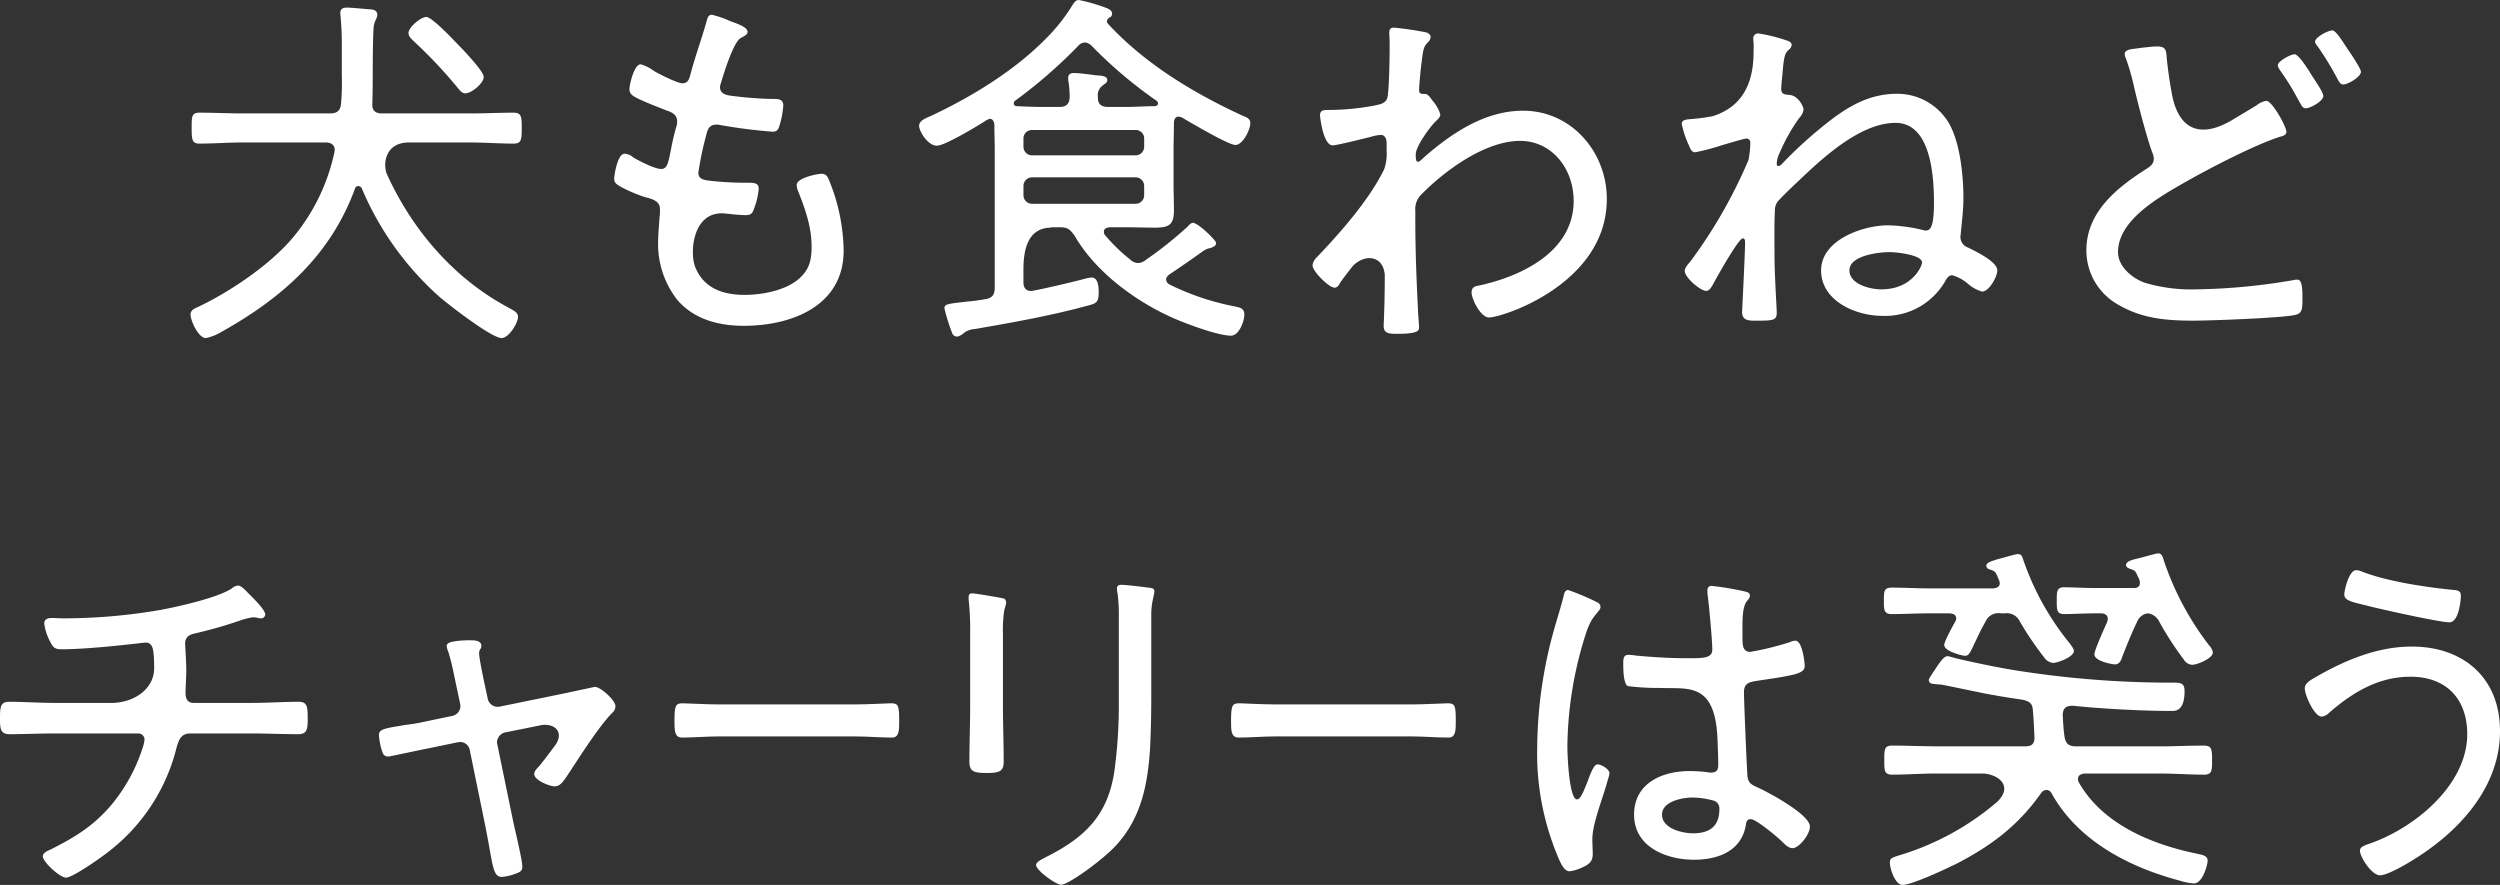
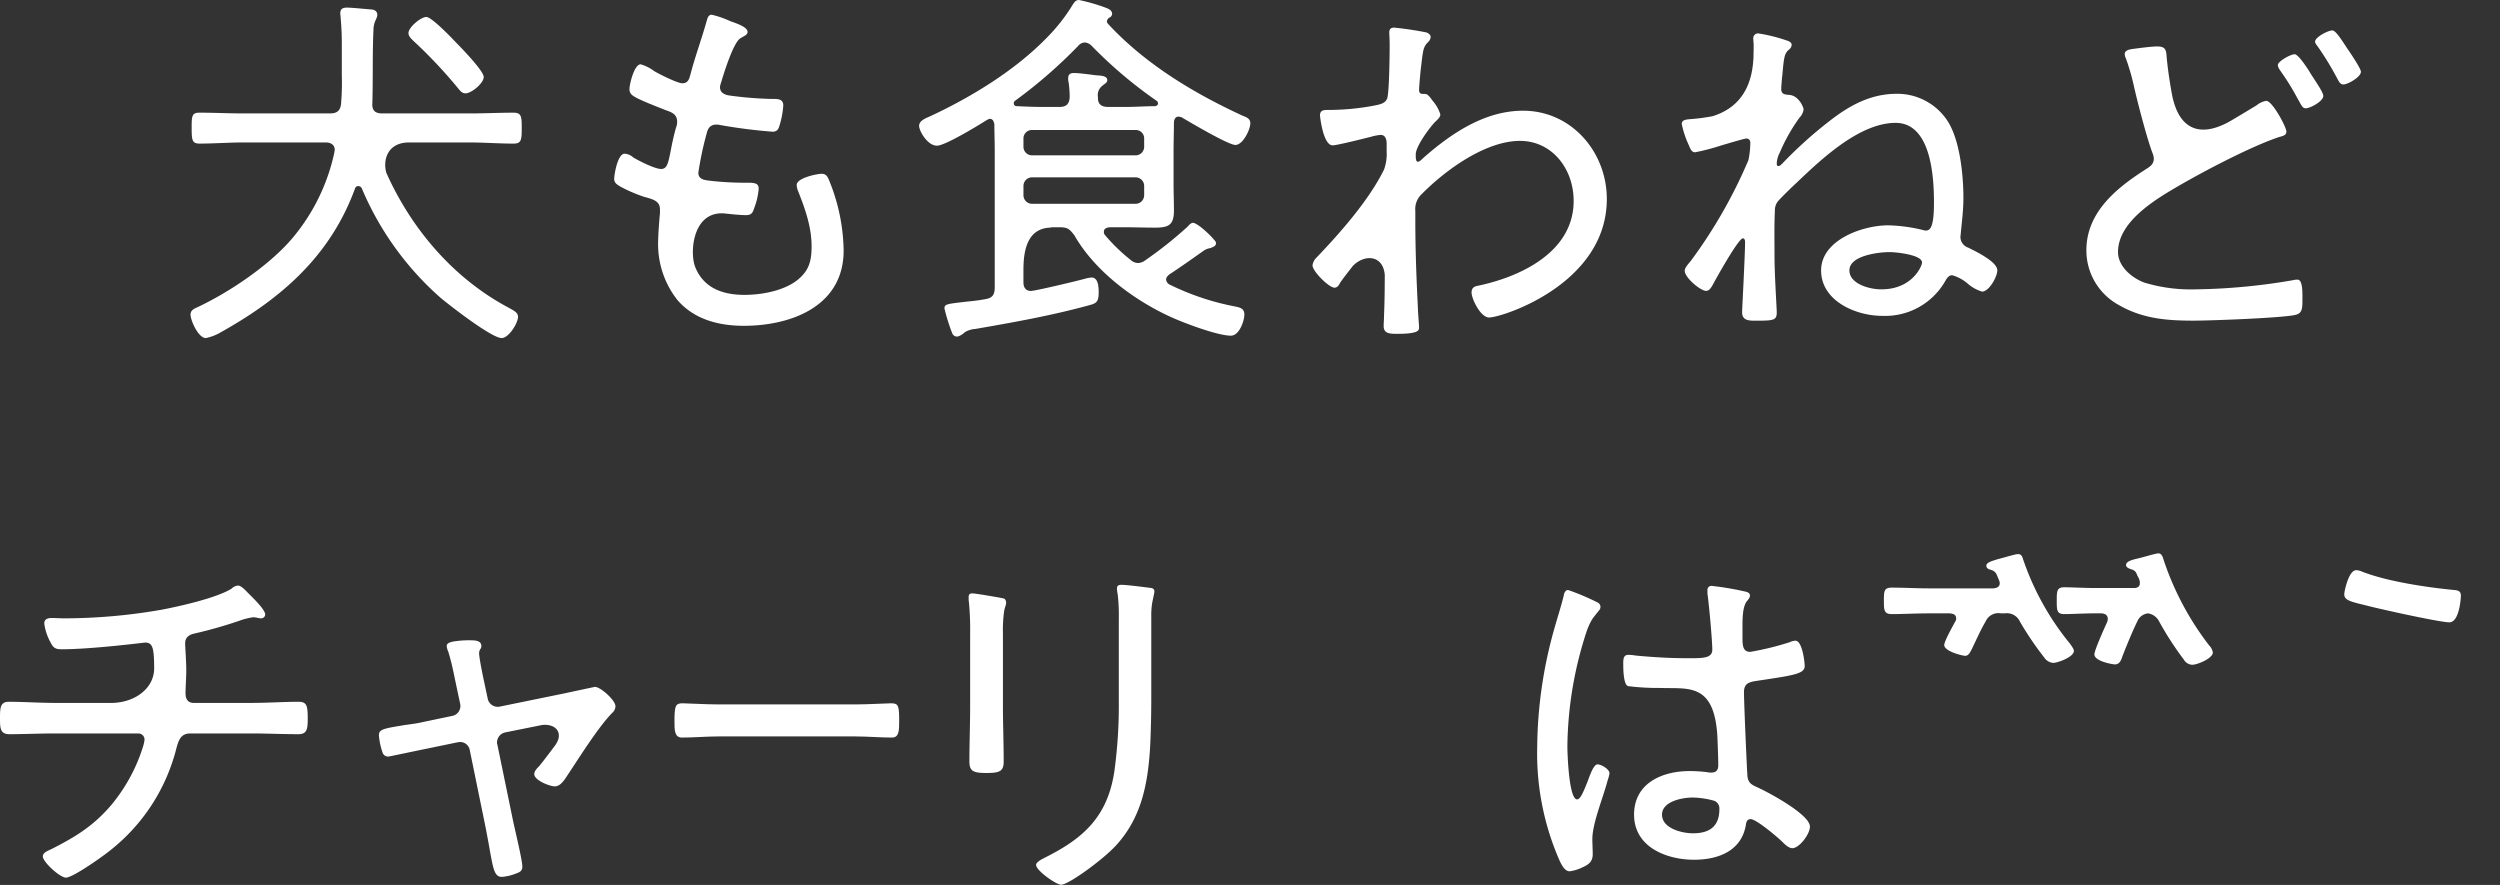
<svg xmlns="http://www.w3.org/2000/svg" height="155.781" viewBox="0 0 440.085 155.781" width="440.085">
  <rect x="0" y="0" width="440.085" height="155.781" fill="#333333" stroke="none" />
  <g fill="#fff" transform="translate(-149.628 -9362.868)">
    <g>
      <path d="m222.389 9370.051a84.247 84.247 0 0 1 7.8 8.264c.394.459.722.983 1.378.983 1.049 0 3.213-1.771 3.213-2.886 0-1.049-3.935-5.115-4.853-6.033-.787-.853-4.328-4.526-5.246-4.526-.984 0-3.148 1.838-3.148 2.821.004.59.467.983.856 1.377z" />
      <path d="m215.512 9367.079a4.026 4.026 0 0 0 -.14 1c-.2 4.329-.066 8.723-.2 13.051-.066 1.182.525 1.705 1.705 1.705h15.478c2.558 0 5.115-.131 7.673-.131 1.377 0 1.443.656 1.443 2.689 0 2.1-.066 2.754-1.443 2.754-2.558 0-5.115-.2-7.673-.2h-10.746c-3.8 0-4.626 3.169-3.963 5.365 4.41 9.847 11.752 18.479 21.336 23.622 1.049.591 1.836.919 1.836 1.706 0 1.114-1.64 3.737-2.886 3.737-1.77 0-9.181-5.771-10.821-7.148a53.209 53.209 0 0 1 -13.772-19.15.714.714 0 0 0 -.656-.459.629.629 0 0 0 -.59.524c-4.329 11.739-12.854 19.216-23.544 25.184a8.495 8.495 0 0 1 -2.689 1.05c-1.312 0-2.689-3.083-2.689-4.132 0-.787.656-1.049 1.246-1.312 5.706-2.689 12.789-7.477 16.789-12.264a34.678 34.678 0 0 0 7.28-14.953c0-.132.065-.327.065-.46 0-.918-.721-1.311-1.574-1.311h-14.559c-2.558 0-5.116.2-7.673.2-1.312 0-1.377-.655-1.377-2.754 0-2.033 0-2.689 1.377-2.689 2.557 0 5.115.131 7.673.131h15.282c1.246 0 1.836-.459 1.967-1.705a43.6 43.6 0 0 0 .131-5.05v-5.64c0-1.442-.065-2.886-.2-4.395 0-.262-.065-.59-.065-.852 0-.787.459-.984 1.181-.984.852 0 3.344.262 4.328.328.784.083 1.042.54 1 1.029s-.427.994-.53 1.514z" />
      <path d="m258.918 9395.759a26.244 26.244 0 0 0 3.935 1.705c1.246.395 2.951.591 2.951 2.23v.655c-.131 1.443-.328 3.936-.328 5.313a15.886 15.886 0 0 0 3.411 10.034c2.951 3.41 7.28 4.524 11.673 4.524 8.395 0 17.577-3.476 17.577-13.247a33.574 33.574 0 0 0 -2.362-11.871c-.393-.983-.59-1.639-1.508-1.639-.787 0-4.394.721-4.394 1.967a3.076 3.076 0 0 0 .263 1.115c1.246 3.148 2.361 6.3 2.361 9.706 0 1.968-.263 3.673-1.64 5.116-2.3 2.558-6.886 3.41-10.166 3.41-4.655 0-7.491-1.753-8.745-5.069-.936-2.775-.251-9.962 5.518-9.236l.165.019h.026c1.246.141 2.473.249 3.3.249.918 0 1.181-.394 1.443-1.246a12.267 12.267 0 0 0 .787-3.41c0-.853-.525-1.049-1.837-1.049a55.728 55.728 0 0 1 -6.558-.328c-.918-.131-2.23-.131-2.23-1.443a57.808 57.808 0 0 1 1.443-6.82c.131-.459.328-1.64 1.706-1.64a2.231 2.231 0 0 1 .655.065 91.432 91.432 0 0 0 9.247 1.181c.787 0 1.05-.394 1.246-1.114a15.46 15.46 0 0 0 .656-3.477c0-1.246-.984-1.18-2.295-1.18a64.724 64.724 0 0 1 -7.149-.591c-.852-.132-1.7-.459-1.7-1.509a3.431 3.431 0 0 1 .2-.786c.459-1.574 2.164-7.083 3.41-7.8.656-.394 1.246-.59 1.246-1.115 0-.918-2.23-1.573-3.082-1.9a17.18 17.18 0 0 0 -3.213-1.115c-.722 0-.788.787-.984 1.377-.853 3.017-1.968 6.034-2.755 9.051-.2.656-.328 1.64-1.443 1.64-.852 0-4.131-1.64-4.984-2.164a7.257 7.257 0 0 0 -2.361-1.181c-1.115 0-1.967 3.476-1.967 4.394 0 .787.524 1.115 1.115 1.442 1.18.656 3.934 1.706 5.246 2.23.918.328 2.033.656 2.033 2.033a2.716 2.716 0 0 1 -.2 1.049c-.459 1.64-.722 2.952-.919 4-.459 2.295-.655 3.279-1.7 3.279-1.115 0-3.935-1.443-4.918-2.033a2.451 2.451 0 0 0 -1.509-.656c-1.246 0-1.836 3.738-1.836 4.395-.01.781.515 1.046 1.17 1.44z" />
    </g>
    <g>
      <path d="m368.288 9383.2c-8.656-4-17.117-9.116-23.609-16.134-.131-.2-.2-.263-.2-.459a.948.948 0 0 1 .459-.656.712.712 0 0 0 .459-.655c0-.656-.721-.918-1.246-1.115a32.558 32.558 0 0 0 -4.59-1.312c-.591 0-.853.459-1.115.853a31.3 31.3 0 0 1 -4.657 5.9c-5.509 5.64-13.116 10.3-20.265 13.641-.852.395-2.1.787-2.1 1.771 0 .852 1.442 3.476 3.148 3.476 1.443 0 7.345-3.606 8.788-4.525.2-.065.328-.2.524-.2.525 0 .722.524.787.983 0 1.509.066 3.083.066 4.656v24c0 1.313-.393 1.9-1.64 2.1-1.7.327-3.017.393-4 .523-2.82.328-3.214.395-3.214 1.115a33.385 33.385 0 0 0 1.378 4.395.887.887 0 0 0 1.132.5 3.28 3.28 0 0 0 1.066-.7 4.076 4.076 0 0 1 1.867-.583c6.821-1.181 13.445-2.361 20.134-4.2 1.181-.328 1.574-.59 1.574-2.23 0-.918-.065-2.623-1.246-2.623a5.649 5.649 0 0 0 -1.115.2c-1.639.459-8.853 2.164-9.574 2.164-.984 0-1.312-.722-1.312-1.508v-2.2c0-3.3.617-7.442 4.947-7.442l-.14-.061h1.554c1.443 0 1.771.328 2.624 1.443 3.607 6.3 10.493 11.41 16.985 14.362 2.3 1.049 8.2 3.279 10.559 3.279 1.443 0 2.361-2.558 2.361-3.739s-.984-1.246-1.836-1.441a44.818 44.818 0 0 1 -11.28-3.8 1.09 1.09 0 0 1 -.656-.918c0-.394.328-.655.525-.853 2.1-1.377 4.131-2.82 6.164-4.263a3.53 3.53 0 0 1 .723-.328 2.739 2.739 0 0 0 1.1-.419.606.606 0 0 0 .149-.865c-1.02-1.3-3.239-3.241-3.938-3.241-.328 0-.722.395-.919.656a71.186 71.186 0 0 1 -7.41 5.9 2.323 2.323 0 0 1 -1.312.525 2.042 2.042 0 0 1 -1.377-.59 30.934 30.934 0 0 1 -4.46-4.328.8.8 0 0 1 -.2-.591c0-.59.525-.721.984-.787h2.886c1.705 0 3.41.066 5.115.066 2.427 0 3.345-.459 3.345-3.018 0-1.508-.066-3.082-.066-4.591v-5.9c0-1.705.066-3.41.066-5.115.066-.46.262-.919.787-.919a1.919 1.919 0 0 1 .59.132c1.443.853 8.2 4.854 9.444 4.854 1.312 0 2.623-2.688 2.623-3.8.007-.862-.649-1.059-1.436-1.385zm-17.248 13.969a1.515 1.515 0 0 1 -1.574 1.574h-18.1a1.516 1.516 0 0 1 -1.574-1.574v-1.509a1.516 1.516 0 0 1 1.574-1.574h18.1a1.515 1.515 0 0 1 1.574 1.574zm0-8.526a1.515 1.515 0 0 1 -1.574 1.574h-18.1a1.516 1.516 0 0 1 -1.574-1.574v-1.312a1.481 1.481 0 0 1 1.574-1.574h18.1a1.48 1.48 0 0 1 1.574 1.574zm1.9-7.083c-1.7 0-3.41.132-5.049.132h-3.214c-1.115 0-1.836-.459-1.771-1.705a2.067 2.067 0 0 1 .787-2.033c.459-.395.853-.525.853-.984 0-.787-1.181-.787-2.033-.852-.984-.132-2.951-.395-3.8-.395-.656 0-1.049.2-1.049.918a2.253 2.253 0 0 0 .065.656 18.576 18.576 0 0 1 .2 2.689c-.066 1.181-.59 1.705-1.771 1.705h-3.082c-1.443 0-2.951-.065-4.394-.132-.459 0-.591-.262-.591-.459a.533.533 0 0 1 .263-.524 85.811 85.811 0 0 0 11.083-9.641 1.6 1.6 0 0 1 1.181-.59 1.857 1.857 0 0 1 1.18.59 77.5 77.5 0 0 0 11.477 9.706.6.6 0 0 1 .2.459c-.008.2-.139.393-.533.459z" />
      <path d="m417.737 9382.358c-6.755 0-12.657 4-17.576 8.328-.2.2-.656.656-.918.656-.394 0-.394-.59-.394-1.312 0-1.443 2.558-4.854 3.411-5.705.328-.328.918-.787.918-1.312a6.65 6.65 0 0 0 -1.377-2.427c-.131-.2-.263-.328-.328-.459-.59-.721-.787-.721-1.115-.721h-.2c-.59 0-.721-.263-.721-.722 0-.591.2-2.624.262-3.345.459-3.738.394-4.132 1.377-5.115a1.3 1.3 0 0 0 .394-.853c0-.393-.394-.656-.722-.787a56.886 56.886 0 0 0 -5.705-.853c-.591 0-.853.263-.853.853 0 .459.066 1.18.066 2.23 0 1.377-.066 8.591-.459 9.442s-1.246.984-2.164 1.182a43.586 43.586 0 0 1 -8.264.786c-.787 0-1.377.065-1.377.984 0 .065.524 5.246 2.23 5.246.787 0 5.7-1.246 6.755-1.508a7.843 7.843 0 0 1 1.7-.328c.852 0 1.049.853 1.049 1.508v1.443a7.964 7.964 0 0 1 -.459 3.147c-2.689 5.443-7.673 11.084-11.871 15.479a2.352 2.352 0 0 0 -.721 1.377c0 1.049 2.886 3.935 3.87 3.935.524 0 .787-.459.983-.853.379-.569 1.263-1.721 2.252-2.978 2.065-2.116 5.324-1.916 5.616 1.581-.006 2.387-.029 4.764-.129 7.1 0 .59-.066 1.442-.066 1.9 0 1.312.984 1.377 2.361 1.377 3.739 0 3.87-.59 3.87-1.114s-.2-2.623-.2-3.346c-.262-5.181-.459-10.361-.459-15.543v-1.631a3.589 3.589 0 0 1 1.115-2.952c4.131-4.2 11.214-9.378 17.314-9.378 5.64 0 9.443 4.919 9.443 10.559 0 8.854-9.05 13.248-16.592 14.888-.721.131-1.377.262-1.377 1.246 0 1.114 1.574 4.394 3.082 4.394 2.295 0 20.724-5.9 20.724-20.854.011-8.265-6.219-15.545-14.745-15.545z" />
      <path d="m498.534 9414.2c1.246 0 2.689-2.624 2.689-3.738 0-1.509-3.673-3.28-5.116-4a1.989 1.989 0 0 1 -1.377-1.9c0-.2.066-.459.066-.655.2-2.164.459-4 .459-6.23 0-3.935-.59-9.837-2.623-13.248a10.556 10.556 0 0 0 -9.116-5.049c-4.591 0-8.264 2.033-11.74 4.721a75.388 75.388 0 0 0 -8.329 7.478c-.2.2-.459.523-.786.523-.263 0-.263-.328-.263-.523a4.558 4.558 0 0 1 .525-1.837 31.612 31.612 0 0 1 3.476-6.164 2.531 2.531 0 0 0 .721-1.443c0-.394-.853-2.427-2.492-2.558-.721-.065-1.443-.065-1.443-1.05 0-.327.131-2.032.2-2.427.262-3.213.393-3.8 1.115-4.459a1.2 1.2 0 0 0 .524-.853c0-.459-.459-.655-.852-.787a29.145 29.145 0 0 0 -4.984-1.246.83.83 0 0 0 -.919.918c0 .46.066.722.066 1.247 0 .318-.014 1.13-.038 2.156-.184 3.222-1.1 8.339-7.18 10.246-1.162.216-2.27.379-3.144.45-1.049.133-2.3 0-2.3.919a16.669 16.669 0 0 0 1.246 3.738c.262.59.459 1.246 1.115 1.246a39.179 39.179 0 0 0 4.722-1.246c.721-.2 3.934-1.181 4.328-1.181a.675.675 0 0 1 .656.722 15.289 15.289 0 0 1 -.328 3.082 86.638 86.638 0 0 1 -10.165 17.773c-.394.459-1.05 1.181-1.05 1.705 0 1.245 2.82 3.541 3.738 3.541.591 0 .853-.524 1.115-.918.591-1.114 4.591-8.329 5.378-8.329.328 0 .394.394.394.655 0 2.1-.525 12-.525 12.33 0 1.574 1.312 1.508 2.558 1.508 2.951 0 3.541-.064 3.541-1.442 0-.787-.393-6.559-.393-9.9 0-2.688-.066-5.377.065-8a2.615 2.615 0 0 1 .459-1.574c.459-.59 2.689-2.754 3.345-3.344 4.329-4.132 11.084-10.559 17.445-10.559 6.23 0 6.755 9.443 6.755 14.034 0 4.328-.656 4.919-1.443 4.919a.838.838 0 0 1 -.394-.065 28.5 28.5 0 0 0 -6.23-.853c-4.459 0-11.8 2.558-11.8 7.936s6.1 8 10.755 8a12.175 12.175 0 0 0 11.084-6.1c.262-.459.59-1.05 1.246-1.05a7.268 7.268 0 0 1 2.688 1.443 6.73 6.73 0 0 0 2.556 1.438zm-17.707-.395c-2.164 0-5.64-.983-5.64-3.344 0-2.624 5.181-3.214 7.083-3.214 1.115 0 5.705.459 5.705 1.836 0 .589-1.705 4.717-7.148 4.717z" />
      <path d="m554.082 9380.225c.721 1.246.852 1.705 1.443 1.705.786 0 3.082-1.246 3.082-2.164 0-.787-1.968-3.409-2.492-4.394-.394-.59-1.9-2.951-2.558-2.951-.721 0-2.951 1.246-2.951 1.9 0 .393.262.721.656 1.311a41.222 41.222 0 0 1 2.82 4.593z" />
      <path d="m553.557 9418.329c1.312-.263 1.377-.984 1.377-2.755 0-1.182.066-3.477-.852-3.477a2.205 2.205 0 0 0 -.656.066 107.393 107.393 0 0 1 -17.182 1.639 28.342 28.342 0 0 1 -9.117-1.18c-2.164-.787-4.656-2.82-4.656-5.378 0-5.443 6.755-9.378 10.821-11.739 4.525-2.624 12.789-6.952 17.576-8.525.459-.132 1.246-.263 1.246-.919 0-.853-2.492-5.442-3.541-5.442a3.668 3.668 0 0 0 -1.705.787c-.566.344-2.238 1.36-4.162 2.5l-.476.28c-5.038 2.861-8.926 1.767-10.219-4.477-.4-2.135-.721-4.277-.947-6.436-.131-1.377 0-2.229-1.705-2.229-.983 0-3.476.328-4.394.459-.524.065-1.311.262-1.311.853a1.74 1.74 0 0 0 .2.786 38.87 38.87 0 0 1 1.377 4.723c.656 2.951 2.3 9.247 3.28 11.87a3.088 3.088 0 0 1 .262 1.05c0 1.115-.852 1.508-1.64 2.033-5.115 3.278-10.23 7.542-10.23 14.1a10.934 10.934 0 0 0 5.705 9.641c4.2 2.427 8.46 2.754 13.182 2.754 3.077-.001 15.21-.46 17.767-.984z" />
      <path d="m561.165 9376.88c.262.46.459.854.983.854.787 0 3.083-1.312 3.083-2.23 0-.59-1.968-3.476-2.427-4.131-1.115-1.706-2.033-3.149-2.623-3.149-.721 0-3.017 1.182-3.017 1.969 0 .327.328.655.459.853a53.183 53.183 0 0 1 3.542 5.834z" />
    </g>
    <g>
-       <path d="m574.17 9476.686c-5.967 0-11.673 2.362-16.789 5.313-.787.459-2.033 1.049-2.033 2.032 0 1.247 1.706 4.984 2.952 4.984a2.186 2.186 0 0 0 1.377-.721c4.132-3.542 8.591-6.3 14.3-6.3 6.23 0 9.968 3.869 9.968 10.1 0 9.116-9.575 16.789-17.576 19.413-.525.2-1.311.459-1.311 1.115 0 1.049 2.033 4.328 3.541 4.328 1.181 0 4.2-1.705 5.247-2.361 8.263-4.919 15.87-12.854 15.87-23.02-.003-9.308-6.364-14.883-15.546-14.883z" />
      <path d="m565.448 9463.5a3.071 3.071 0 0 0 -1.049-.263c-1.312 0-2.1 3.673-2.1 4.263 0 1.049 1.246 1.312 3.673 1.9 2.164.59 13.116 3.017 14.821 3.017 1.771 0 2.033-4.263 2.033-4.657 0-.852-.459-.983-1.377-1.049-4.655-.452-11.672-1.501-16.001-3.211z" />
      <path d="m482.635 9470.971c1.837 0 4.329-.131 6.69-.131h3.541c.59.065 1.115.2 1.115.918a1.051 1.051 0 0 1 -.2.59c-.393.722-1.9 3.41-1.9 4.066 0 1.115 3.214 1.9 3.673 1.9.656 0 .918-.591 1.705-2.3.459-.918.984-2.163 1.9-3.737a2.468 2.468 0 0 1 2.689-1.442h.721a2.511 2.511 0 0 1 2.623 1.442 55.84 55.84 0 0 0 4.264 6.3 2.142 2.142 0 0 0 1.573.983c.853 0 3.673-1.049 3.673-2.1 0-.393-.459-.918-.656-1.246a47.592 47.592 0 0 1 -8.329-15.018c-.131-.459-.328-.787-.852-.787s-3.017.787-3.673.918c-.459.2-1.9.459-1.9 1.115 0 .459.393.655.787.721.918.328.918.591 1.443 1.837a1.533 1.533 0 0 1 .131.524c0 .655-.524.853-1.115.918h-11.213c-2.23 0-4.46-.131-6.69-.131-1.377 0-1.377.655-1.377 2.36 0 1.513 0 2.3 1.377 2.3z" />
      <path d="m530.51 9461.461c-.131-.459-.328-1.18-.918-1.18-.525 0-3.017.787-3.738.918-.459.131-1.968.394-1.968 1.115 0 .393.394.59.788.721.852.263.918.459 1.246 1.246a2.43 2.43 0 0 1 .328.722 1.455 1.455 0 0 1 .065.524c0 .655-.459.853-1.049.853h-6.755c-1.968 0-4.2-.131-5.509-.131s-1.312.721-1.312 2.361 0 2.36 1.312 2.36 3.476-.131 5.509-.131h.984c.262 0 1.18.065 1.18.983a1.929 1.929 0 0 1 -.131.59c-.394.853-2.23 4.919-2.23 5.641 0 1.246 3.279 1.771 3.607 1.771.852 0 1.115-.787 1.311-1.377.656-1.705 1.837-4.591 2.624-6.165a2.3 2.3 0 0 1 1.9-1.442 2.625 2.625 0 0 1 1.967 1.442 55.462 55.462 0 0 0 4.329 6.689 1.8 1.8 0 0 0 1.508.918c.853 0 3.607-1.114 3.607-2.164a2.306 2.306 0 0 0 -.656-1.245 51.05 51.05 0 0 1 -7.999-15.019z" />
-       <path d="m537.593 9494.121c-2.623 0-5.246.131-7.8.131h-14.693c-1.18 0-1.836-.393-2.033-1.639-.2-1.312-.262-2.624-.328-3.936.066-1.181.591-1.574 1.771-1.574 4.985.525 12.264.919 17.314.919.656 0 2.361.131 2.361-3.477 0-1.64-.852-1.508-2.755-1.508a174.377 174.377 0 0 1 -27.413-2.23c-2.82-.459-7.214-1.377-9.968-2.032-.328-.066-1.312-.394-1.574-.394-.525 0-1.05.59-1.968 1.967-.388.6-.946 1.378-1.283 2a.618.618 0 0 0 .388.85 10.693 10.693 0 0 0 1.551.163c.328 0 5.509 1.115 6.23 1.246 2.755.59 5.575 1.049 8.329 1.442 1.246.328 1.7.655 1.771 1.968.131 1.508.2 3.017.262 4.524.066 1.181-.393 1.705-1.574 1.705h-15.61c-2.624 0-5.247-.131-7.87-.131-1.377 0-1.377.722-1.377 2.558s0 2.558 1.377 2.558c2.623 0 5.246-.2 7.87-.2h8.229c2.869.233 5.162 2.341 2.39 5a47.518 47.518 0 0 1 -17.308 9.429c-1.246.394-1.574.524-1.574 1.246 0 1.049.918 3.936 2.23 3.936 1.705 0 7.936-2.951 9.641-3.8 6.164-3.213 10.821-6.755 14.821-12.46a1.239 1.239 0 0 1 .853-.459 1.029 1.029 0 0 1 .918.59c4.656 8.395 13.707 13.051 22.692 15.412a10.035 10.035 0 0 0 2.36.459c1.574 0 2.427-3.345 2.427-4 0-.983-1.115-1.049-2.23-1.312-7.8-1.64-16.264-5.182-20.4-12.4a1.262 1.262 0 0 1 -.2-.654c0-.723.591-.919 1.181-.984h13.182c2.623 0 5.247.2 7.87.2 1.377 0 1.377-.787 1.377-2.558.006-1.899-.06-2.555-1.437-2.555z" />
    </g>
    <g>
      <path d="m230.556 9493.491a1.709 1.709 0 0 1 1.771 1.442l2.754 13.444c.328 1.706.591 3.083.788 4.264.59 3.147.787 4.591 2.1 4.591a8.6 8.6 0 0 0 2.492-.591c.721-.262 1.115-.459 1.115-1.245 0-1.115-1.312-6.493-1.64-8.067l-2.754-13.379a.98.98 0 0 1 -.065-.394 1.824 1.824 0 0 1 1.508-1.771l6.428-1.294c2.513-.27 3.829 1.479 2.3 3.586-1.2 1.625-2.469 3.254-2.827 3.676-.327.328-.852.854-.852 1.377 0 1.115 2.754 2.165 3.607 2.165.983 0 1.639-1.05 2.164-1.837 2.1-3.148 5.443-8.525 7.935-11.083a1.6 1.6 0 0 0 .591-1.181c0-1.049-2.624-3.41-3.607-3.41-.066 0-4.657.983-5.247 1.115l-11.542 2.36a1.79 1.79 0 0 1 -2.1-1.442l-.656-3.082c-.2-.918-.853-4.133-.853-4.854a1.325 1.325 0 0 1 .2-.722.916.916 0 0 0 .2-.59c0-.918-1.115-.984-1.771-.984a17.242 17.242 0 0 0 -3.082.2c-.721.131-1.246.328-1.246.787a2.755 2.755 0 0 0 .262.983c.656 2.1.984 3.936 1.443 6.1l.656 3.082a1.778 1.778 0 0 1 -1.443 2.165l-5.312 1.114c-1.443.328-2.623.394-3.607.591-3.279.523-3.935.721-3.935 1.7a12.261 12.261 0 0 0 .656 3.082 1.011 1.011 0 0 0 1.049.656c.131 0 5.968-1.246 6.689-1.377l5.378-1.115c.06.004.388-.062.453-.062z" />
      <path d="m306.5 9486.671c-.839 0-4.092.2-6.3.2h-24.077c-2.256 0-5.509-.2-6.349-.2-1.259 0-1.416.459-1.416 3.213 0 1.509 0 2.82 1.312 2.82 2.151 0 4.3-.2 6.453-.2h24.077c2.151 0 4.3.2 6.454.2 1.259 0 1.259-1.312 1.259-2.82.005-2.754-.1-3.213-1.413-3.213z" />
      <path d="m325.453 9468.045c-.787-.131-4.066-.721-4.722-.721-.393 0-.59.2-.59.656a5.605 5.605 0 0 0 .066 1.049 51.131 51.131 0 0 1 .2 5.443v12.728c0 3.214-.131 6.493-.131 9.707 0 1.705.656 2.032 3.017 2.032s3.017-.327 3.017-2.032c0-3.28-.131-6.493-.131-9.772v-12.789a24.084 24.084 0 0 1 .221-3.979c.1-.455.217-.754.317-1.153.1-.419-.086-.9-.361-.977s-.577-.122-.903-.192z" />
-       <path d="m404.479 9486.671c-.839 0-4.092.2-6.3.2h-24.079c-2.256 0-5.509-.2-6.349-.2-1.259 0-1.416.459-1.416 3.213 0 1.509 0 2.82 1.312 2.82 2.151 0 4.3-.2 6.453-.2h24.082c2.151 0 4.3.2 6.454.2 1.259 0 1.259-1.312 1.259-2.82.005-2.754-.104-3.213-1.416-3.213z" />
      <path d="m450.857 9498.868a2.237 2.237 0 0 1 -.656-.065 25.227 25.227 0 0 0 -3.148-.2c-4.788 0-9.772 2.1-9.772 7.673 0 5.705 5.706 7.935 10.559 7.935 4.2 0 8.329-1.508 9.116-6.1.065-.524.2-1.049.852-1.049.984 0 4.788 3.213 5.64 4.065.394.394 1.05 1.049 1.706 1.049 1.18 0 3.082-2.426 3.082-3.8 0-2.1-7.083-5.9-8.919-6.755-1.246-.59-2.033-.786-2.1-2.426-.131-2.1-.59-12.789-.59-14.494 0-1.574.984-1.771 2.164-1.967 6.624-.984 8.526-1.246 8.526-2.624 0-.59-.394-4.459-1.64-4.459a2.43 2.43 0 0 0 -.983.262 50.955 50.955 0 0 1 -6.952 1.705c-1.246 0-1.377-.983-1.377-2.426v-1.51c0-1.377-.066-3.8.721-4.918.262-.327.59-.655.59-1.049s-.262-.524-.59-.656a51.58 51.58 0 0 0 -6.1-1.05.7.7 0 0 0 -.787.787v.591c.262 1.771.852 8.2.852 9.837s-1.9 1.509-4.787 1.509c-2.82 0-5.837-.2-8.657-.459a8.915 8.915 0 0 0 -1.312-.132c-.852 0-.918.656-.918 1.509s0 3.738.853 4a42.583 42.583 0 0 0 5.671.32c4.888.181 9.5-1.007 10.046 8.559.086 2.06.154 4.014.154 5.023-.001.856-.326 1.315-1.244 1.315zm-3.214 10.689c-1.9 0-5.443-.853-5.443-3.278 0-2.361 3.607-3.018 5.378-3.018a14.939 14.939 0 0 1 3.869.59 1.455 1.455 0 0 1 .852 1.443c.001 3.083-1.77 4.264-4.656 4.264z" />
      <path d="m424.1 9514.214c.328.722.918 2.033 1.836 2.033a7.248 7.248 0 0 0 2.033-.59c1.181-.524 2.033-.984 2.033-2.427 0-.853-.065-1.771-.065-2.688 0-2.755 1.967-7.477 2.689-10.3a6.948 6.948 0 0 0 .328-1.246c0-.721-1.443-1.574-2.1-1.574-.787 0-1.509 2.427-1.836 3.214-.787 1.968-1.246 2.951-1.771 2.951-1.443 0-1.705-8.066-1.705-9.378a66.69 66.69 0 0 1 3.41-20.265 11.308 11.308 0 0 1 .891-1.959c.406-.638 1.027-1.329 1.376-1.8a.856.856 0 0 0 -.3-1.226 41.637 41.637 0 0 0 -5.246-2.229c-.525 0-.721.59-.787 1.049-.459 1.836-1.049 3.673-1.574 5.509a78.565 78.565 0 0 0 -3.082 21.052 46.928 46.928 0 0 0 3.87 19.874z" />
      <path d="m169.562 9486.605h-10.228c-2.689 0-5.705-.2-8.132-.2-1.574 0-1.574 1.115-1.574 3.017 0 1.641.066 2.689 1.64 2.689 2.492 0 5.312-.131 8.066-.131h14.625a1.093 1.093 0 0 1 1.115 1.049 5.848 5.848 0 0 1 -.2 1.049 30.082 30.082 0 0 1 -5.705 10.559c-3.148 3.674-6.3 5.575-10.559 7.739-.59.263-1.443.59-1.443 1.246 0 .984 3.017 3.738 4.066 3.738 1.246 0 6.69-3.869 7.87-4.854a33.178 33.178 0 0 0 11.608-18.035c.394-1.377.787-2.491 2.427-2.491h10.821c2.689 0 5.443.131 8.2.131 1.508 0 1.639-.918 1.639-2.689 0-2.295-.131-3.017-1.639-3.017-2.492 0-5.444.2-8.2.2h-10.228c-1.115 0-1.443-.787-1.443-1.705 0-1.05.131-2.754.131-4.066 0-1.574-.2-4.066-.2-4.722 0-1.049.721-1.509 1.574-1.705a77.627 77.627 0 0 0 7.87-2.23 12.232 12.232 0 0 1 2.557-.655c.2 0 .394.065.59.065a3.4 3.4 0 0 0 .722.131.727.727 0 0 0 .787-.656c0-.721-1.443-2.229-2.427-3.213l-.524-.524c-.394-.394-1.246-1.377-1.837-1.377a1.779 1.779 0 0 0 -1.115.524c-2.557 1.64-9.247 3.147-12.4 3.738a100.062 100.062 0 0 1 -17.116 1.508c-.722 0-1.706-.065-2.1-.065-.656 0-1.378.132-1.378.983a9.243 9.243 0 0 0 1.05 3.214c.524 1.05.852 1.312 2.033 1.312 5.312 0 14.494-1.18 14.69-1.18 1.345 0 1.55 1.027 1.572 4.512.006 3.39-3.102 5.924-7.205 6.111z" />
      <path d="m352.318 9466.383c-.11-.017-.215-.03-.3-.043-1.049-.131-4.066-.523-4.984-.523-.459 0-.787.131-.787.655a5.773 5.773 0 0 0 .131.983 31.843 31.843 0 0 1 .2 4.329v14.624a85.6 85.6 0 0 1 -.787 12.264c-1.181 7.8-5.247 11.674-12.068 15.084-.459.263-1.705.787-1.705 1.378 0 .983 3.542 3.476 4.4 3.476 1.311 0 7.345-4.395 9.64-6.887 4.525-4.918 5.64-10.886 6.034-17.379.131-2.819.2-5.64.2-8.525v-14.493a13.478 13.478 0 0 1 .178-2.424c.052-.255.121-.579.2-.961.136-.722.43-1.386-.352-1.558z" />
    </g>
  </g>
</svg>